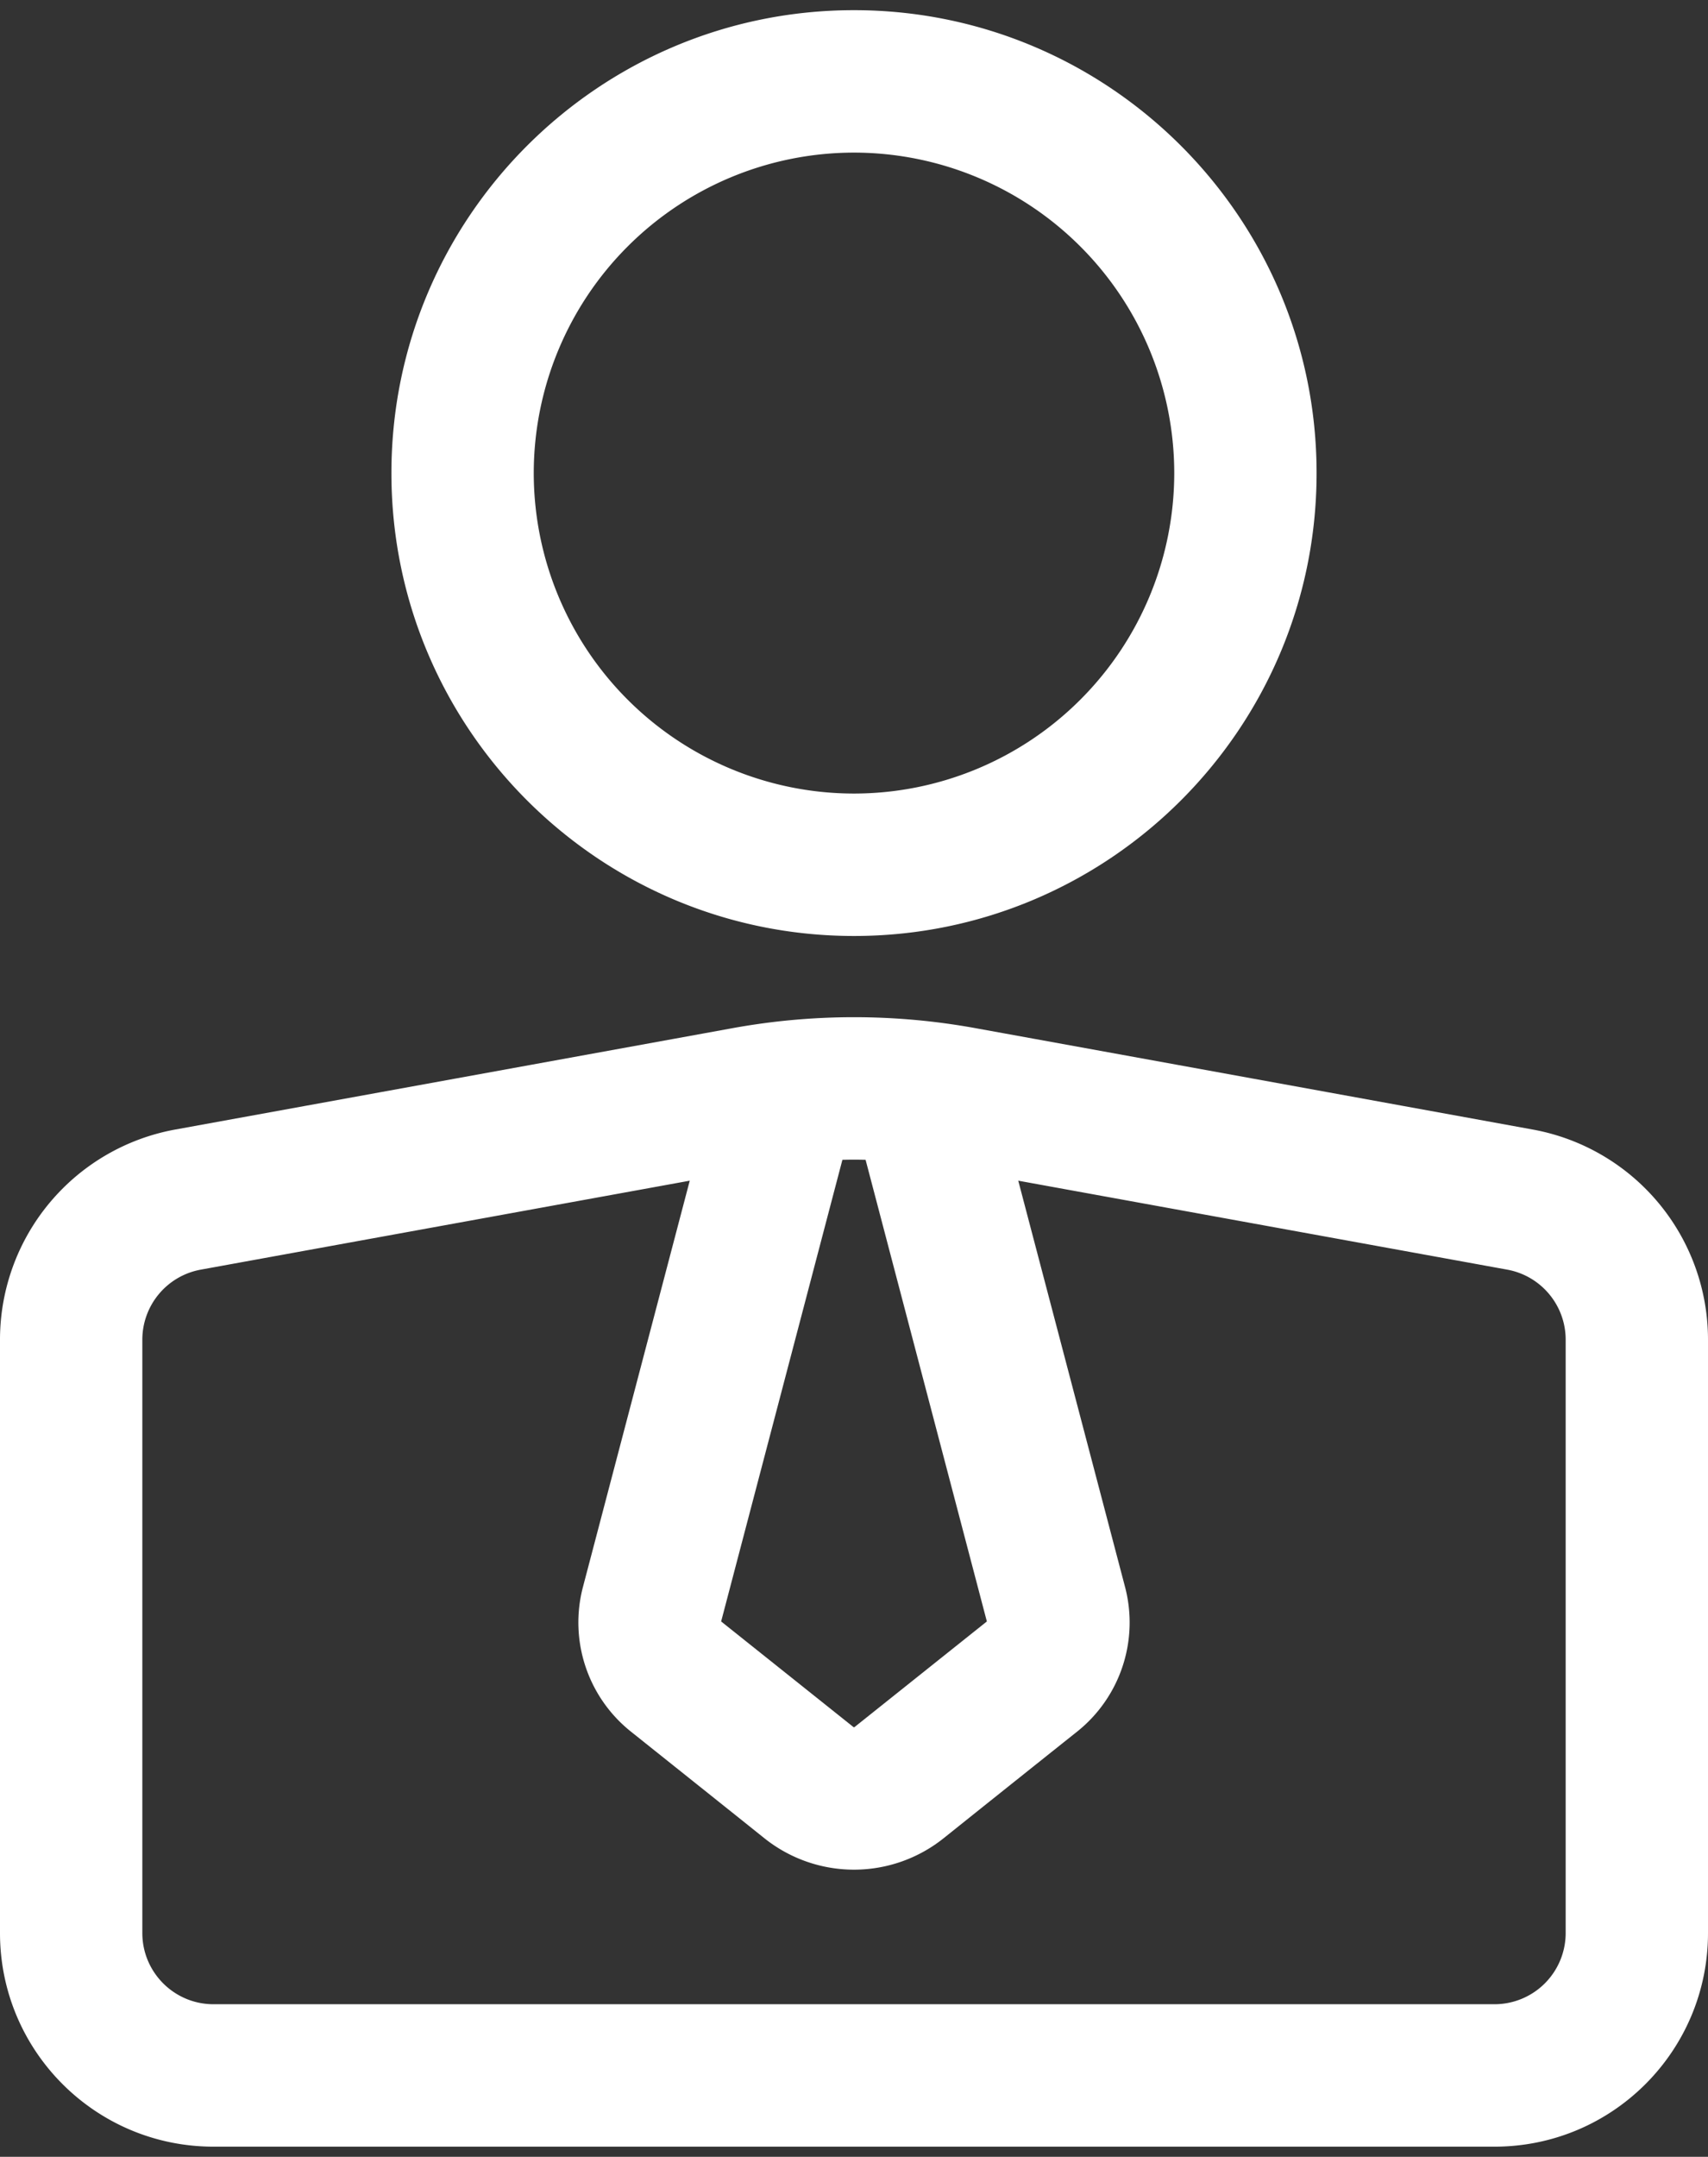
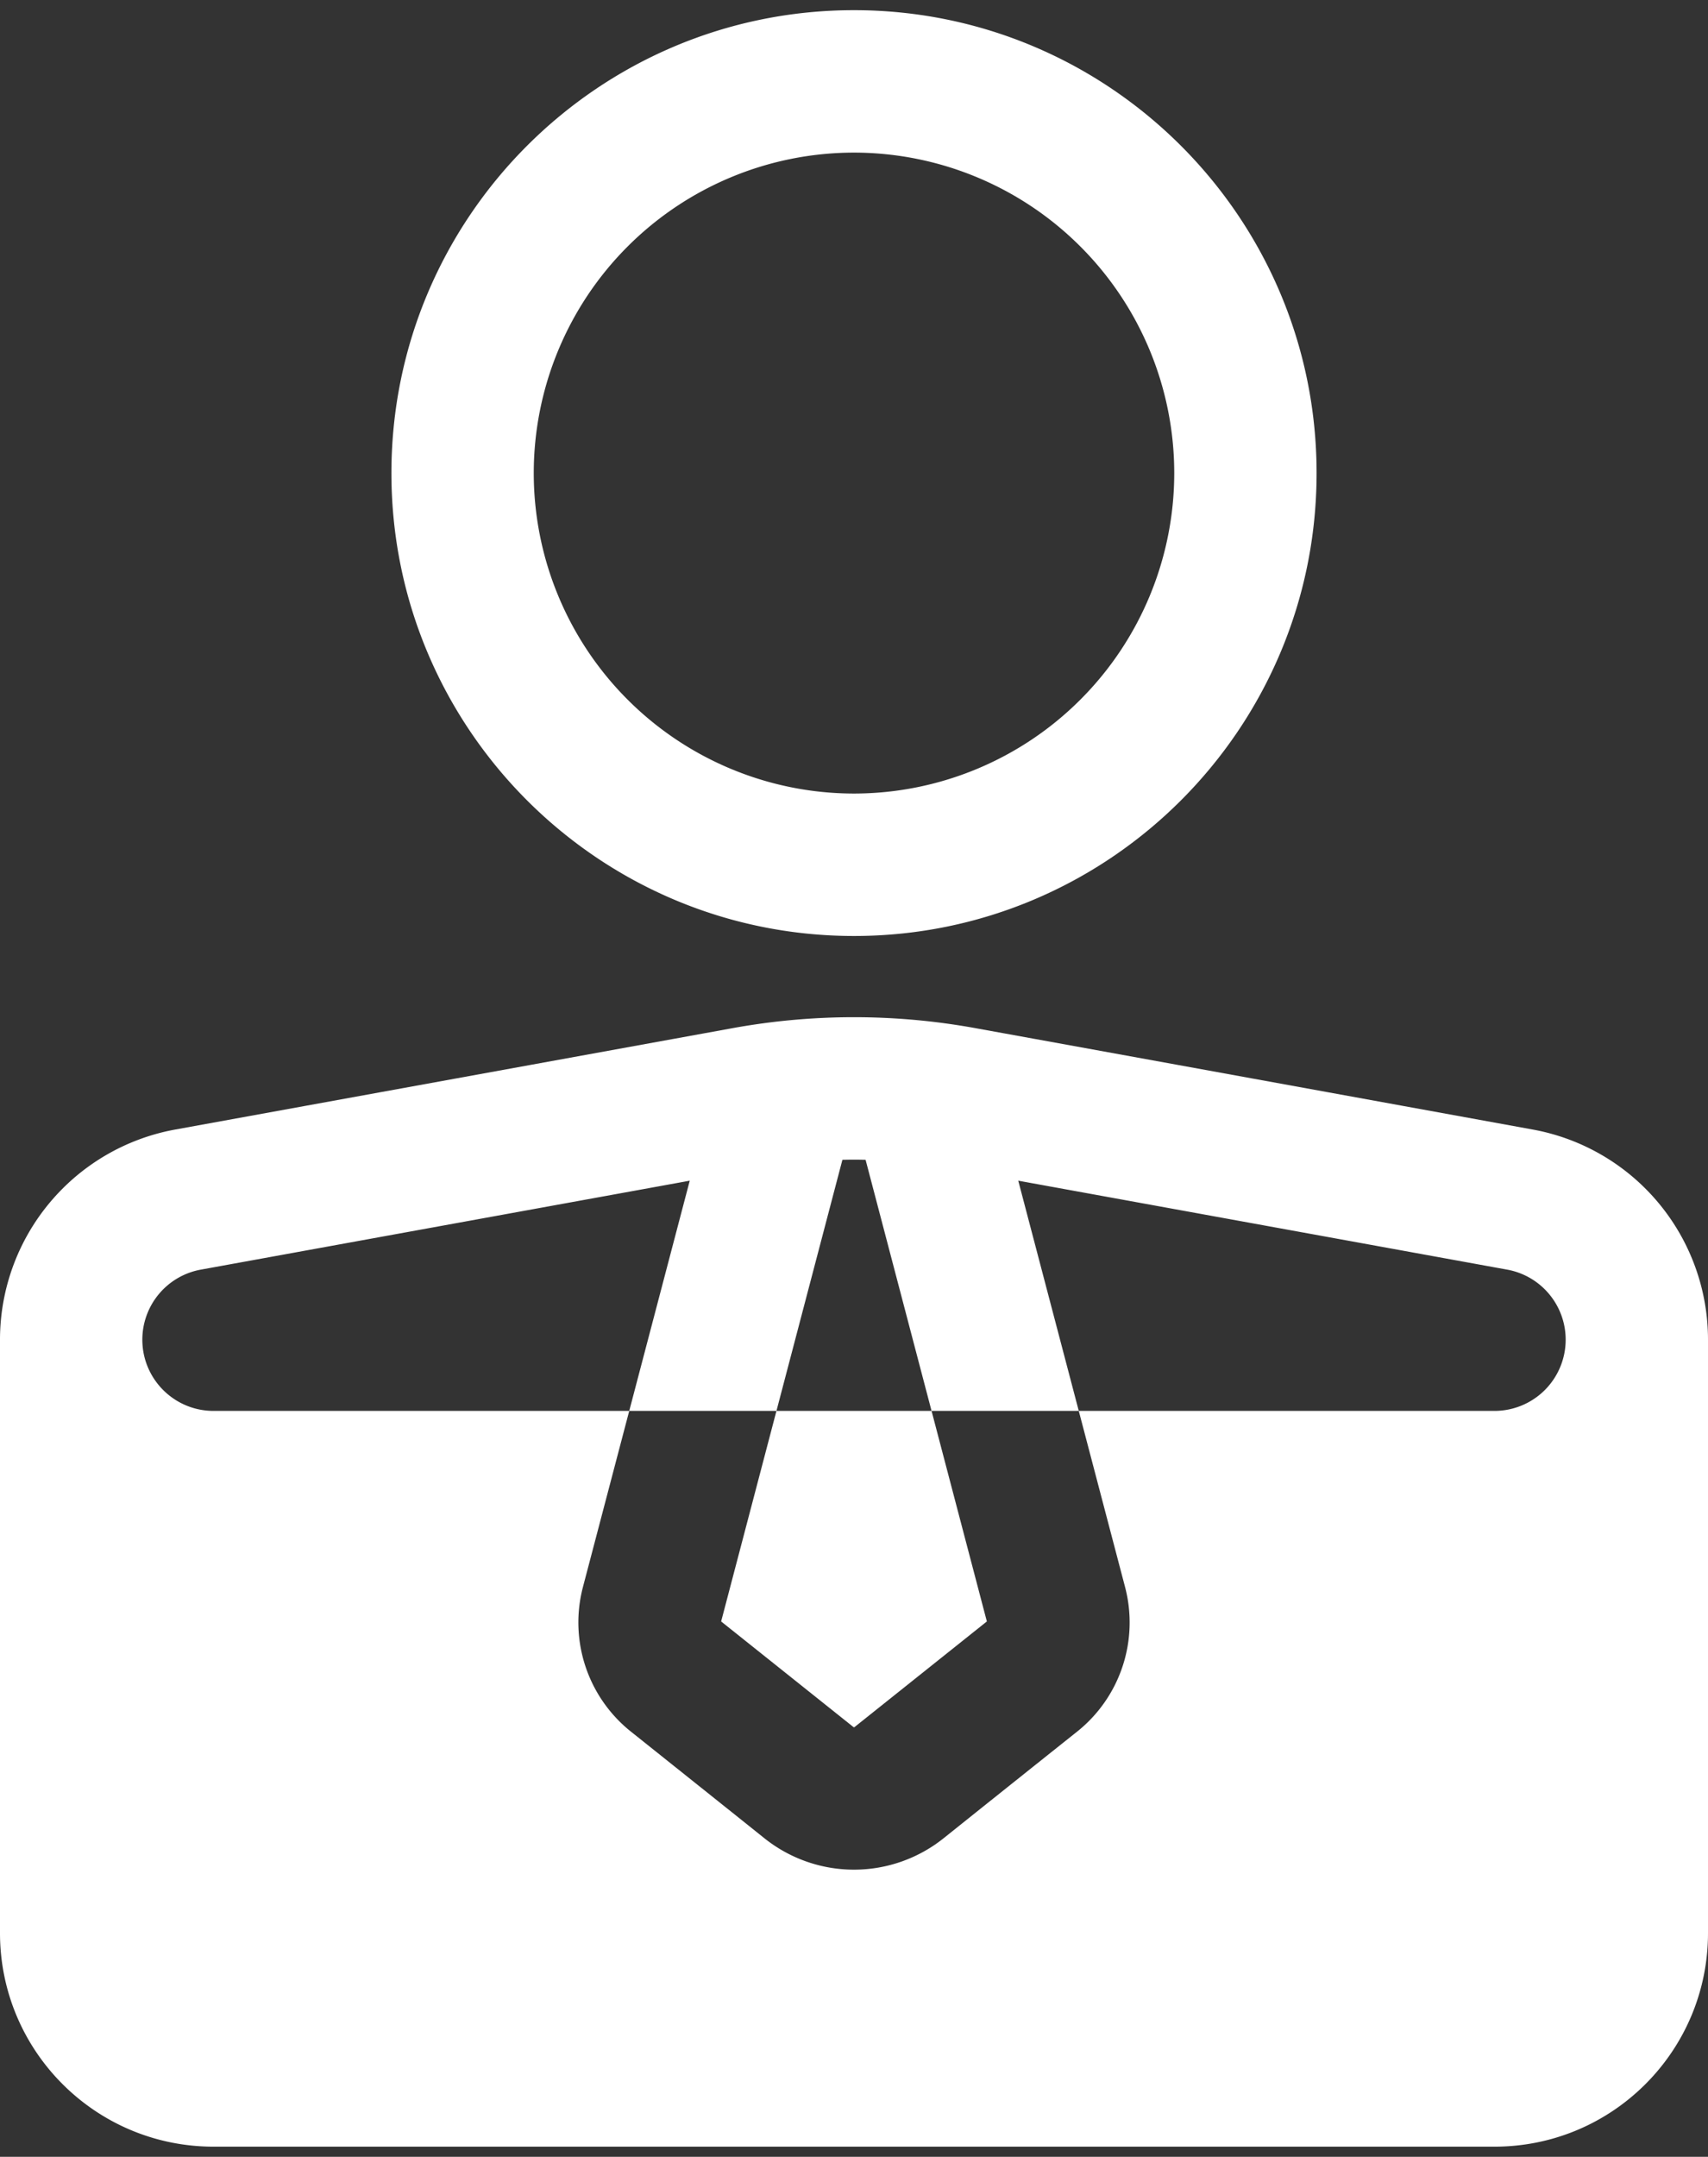
<svg xmlns="http://www.w3.org/2000/svg" width="42" height="53" fill="none">
  <rect width="100%" height="100%" fill="#333333" stroke="none" />
-   <path fill="#fff" fill-rule="evenodd" d="M0 47.5c0 2.9 2.35 5.25 5.25 5.25h31.5c2.9 0 5.25-2.35 5.25-5.25V32.92a5.25 5.25 0 0 0-4.31-5.164c-3.7-.673-10.078-1.834-13.687-2.488a16.7 16.7 0 0 0-6.006 0L4.31 27.756A5.25 5.25 0 0 0 0 32.922zm25.039-18.487L27.666 39a3.43 3.43 0 0 1-1.178 3.55c-.896.713-2.308 1.84-3.288 2.624a3.53 3.53 0 0 1-4.4 0c-.98-.784-2.392-1.91-3.288-2.625A3.43 3.43 0 0 1 14.334 39l2.627-9.987-12.024 2.186A1.75 1.75 0 0 0 3.5 32.92V47.5c0 .966.784 1.75 1.75 1.75h31.5a1.75 1.75 0 0 0 1.75-1.75V32.92c0-.845-.605-1.569-1.437-1.721zm-3.754-.513a10 10 0 0 0-.57 0l-2.982 11.344 3.251 2.593a.022.022 0 0 0 .032 0l3.251-2.593zM21 .25C14.723.25 9.625 5.348 9.625 11.625S14.723 23 21 23s11.375-5.098 11.375-11.375S27.277.25 21 .25m0 3.5a7.88 7.88 0 0 1 7.875 7.875A7.88 7.88 0 0 1 21 19.5a7.88 7.88 0 0 1-7.875-7.875A7.88 7.88 0 0 1 21 3.75" clip-rule="evenodd" />
+   <path fill="#fff" fill-rule="evenodd" d="M0 47.5c0 2.9 2.35 5.25 5.25 5.25h31.5c2.9 0 5.25-2.35 5.25-5.25V32.92a5.25 5.25 0 0 0-4.31-5.164c-3.7-.673-10.078-1.834-13.687-2.488a16.7 16.7 0 0 0-6.006 0L4.31 27.756A5.25 5.25 0 0 0 0 32.922zm25.039-18.487L27.666 39a3.43 3.43 0 0 1-1.178 3.55c-.896.713-2.308 1.84-3.288 2.624a3.53 3.53 0 0 1-4.4 0c-.98-.784-2.392-1.91-3.288-2.625A3.43 3.43 0 0 1 14.334 39l2.627-9.987-12.024 2.186A1.75 1.75 0 0 0 3.5 32.92c0 .966.784 1.75 1.75 1.75h31.5a1.75 1.75 0 0 0 1.75-1.75V32.92c0-.845-.605-1.569-1.437-1.721zm-3.754-.513a10 10 0 0 0-.57 0l-2.982 11.344 3.251 2.593a.022.022 0 0 0 .032 0l3.251-2.593zM21 .25C14.723.25 9.625 5.348 9.625 11.625S14.723 23 21 23s11.375-5.098 11.375-11.375S27.277.25 21 .25m0 3.5a7.88 7.88 0 0 1 7.875 7.875A7.88 7.88 0 0 1 21 19.5a7.88 7.88 0 0 1-7.875-7.875A7.88 7.88 0 0 1 21 3.75" clip-rule="evenodd" />
</svg>